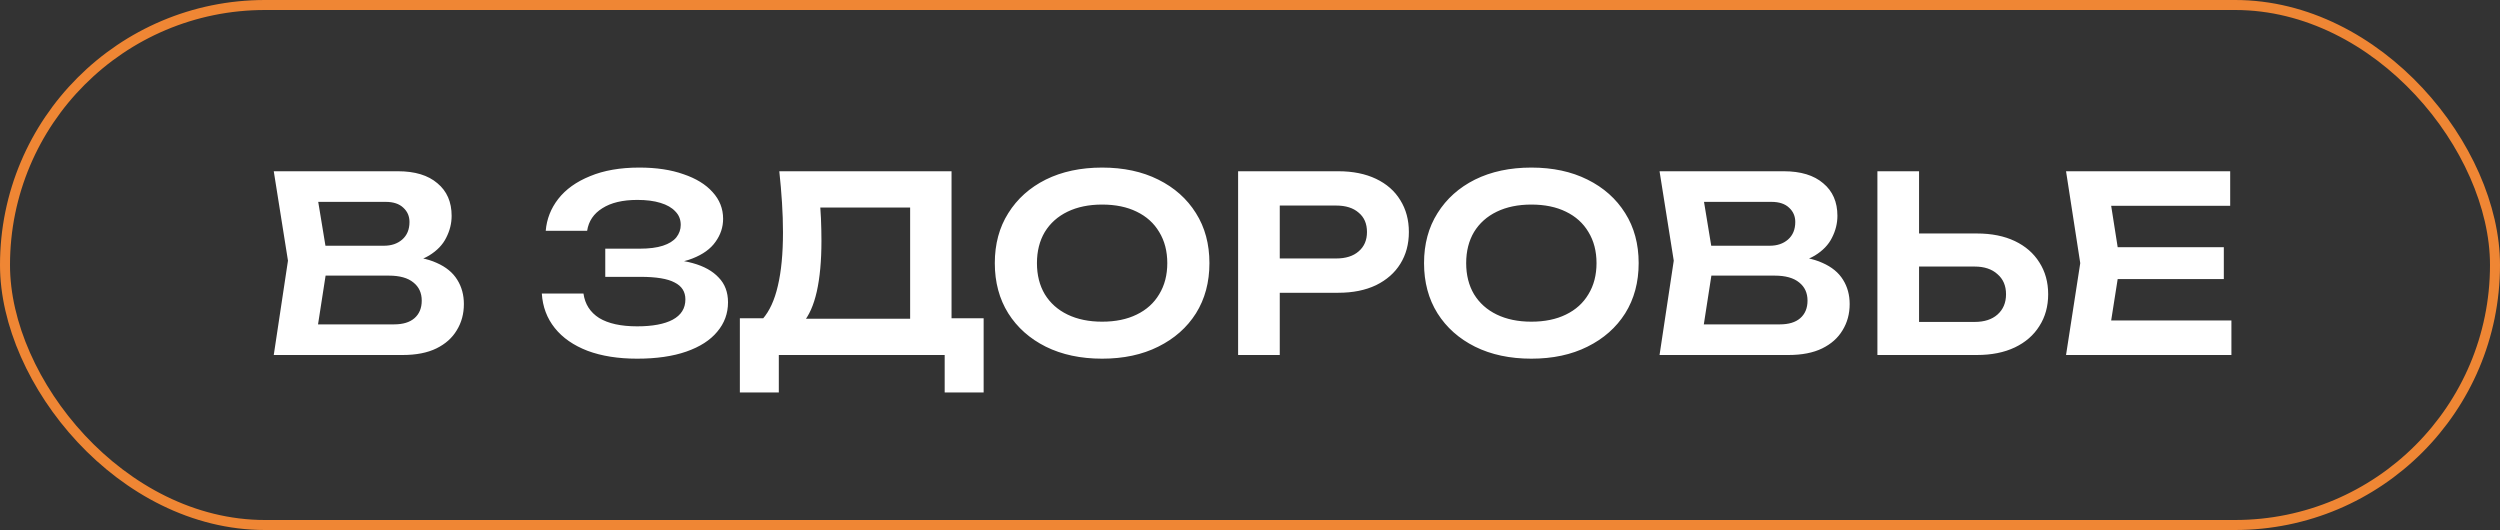
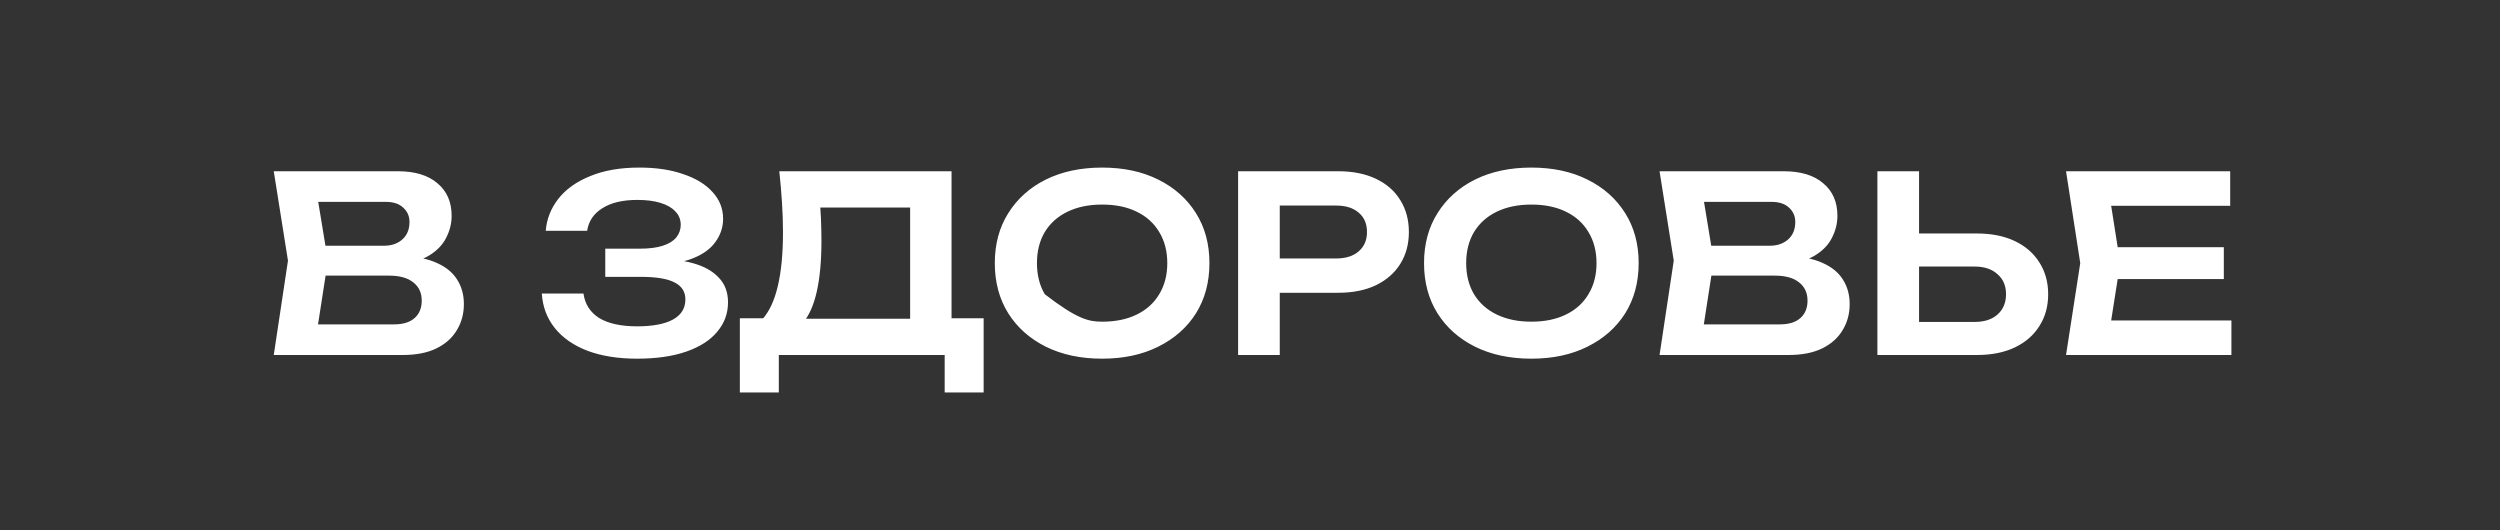
<svg xmlns="http://www.w3.org/2000/svg" width="500" height="106" viewBox="0 0 500 106" fill="none">
  <rect x="0" y="0" width="500" height="106" fill="#333333" stroke="none" />
-   <rect x="1" y="1" width="498" height="104" rx="52" stroke="#EF8634" stroke-width="2" />
-   <path d="M79.497 52.87L80.281 51.204C83.123 51.269 85.475 51.727 87.337 52.576C89.199 53.393 90.571 54.52 91.453 55.957C92.335 57.362 92.776 58.979 92.776 60.808C92.776 62.768 92.303 64.516 91.355 66.051C90.441 67.586 89.085 68.795 87.288 69.677C85.492 70.559 83.238 71 80.526 71H54.752L57.594 52.135L54.752 34.25H79.595C82.993 34.25 85.622 35.05 87.484 36.651C89.379 38.219 90.326 40.391 90.326 43.168C90.326 44.671 89.967 46.124 89.248 47.529C88.562 48.934 87.419 50.126 85.818 51.106C84.25 52.053 82.143 52.641 79.497 52.87ZM62.984 68.893L59.799 64.875H78.811C80.575 64.875 81.931 64.467 82.878 63.65C83.858 62.801 84.348 61.625 84.348 60.122C84.348 58.587 83.793 57.378 82.682 56.496C81.572 55.581 79.938 55.124 77.782 55.124H62.298V49.146H76.802C78.272 49.146 79.481 48.738 80.428 47.921C81.408 47.072 81.898 45.896 81.898 44.393C81.898 43.25 81.49 42.302 80.673 41.551C79.857 40.767 78.681 40.375 77.145 40.375H59.799L62.984 36.357L65.581 52.135L62.984 68.893ZM127.424 71.735C123.635 71.735 120.335 71.212 117.526 70.167C114.717 69.089 112.528 67.57 110.96 65.61C109.392 63.65 108.526 61.347 108.363 58.701H116.693C116.987 60.824 118.032 62.458 119.829 63.601C121.658 64.712 124.19 65.267 127.424 65.267C130.495 65.267 132.863 64.826 134.529 63.944C136.228 63.029 137.077 61.674 137.077 59.877C137.077 58.342 136.358 57.215 134.921 56.496C133.516 55.745 131.246 55.369 128.11 55.369H121.054V49.734H127.963C129.825 49.734 131.36 49.538 132.569 49.146C133.778 48.754 134.676 48.199 135.264 47.48C135.852 46.729 136.146 45.896 136.146 44.981C136.146 43.903 135.787 43.005 135.068 42.286C134.382 41.535 133.386 40.963 132.079 40.571C130.805 40.179 129.27 39.983 127.473 39.983C124.533 39.983 122.197 40.538 120.466 41.649C118.735 42.727 117.722 44.23 117.428 46.157H109.147C109.343 43.805 110.176 41.682 111.646 39.787C113.149 37.86 115.272 36.341 118.016 35.23C120.76 34.087 124.043 33.515 127.865 33.515C131.262 33.515 134.202 33.956 136.685 34.838C139.2 35.687 141.144 36.88 142.516 38.415C143.921 39.95 144.623 41.731 144.623 43.756C144.623 45.422 144.117 46.957 143.104 48.362C142.124 49.767 140.589 50.877 138.498 51.694C136.44 52.511 133.778 52.903 130.511 52.87V51.939C133.647 51.776 136.326 52.004 138.547 52.625C140.801 53.246 142.532 54.209 143.741 55.516C144.982 56.79 145.603 58.44 145.603 60.465C145.603 62.686 144.884 64.646 143.447 66.345C142.042 68.044 139.984 69.367 137.273 70.314C134.562 71.261 131.279 71.735 127.424 71.735ZM147.972 78.497V63.65H154.832L158.36 63.748H184.82L186.829 63.65H196.727V78.497H188.936V71H155.763V78.497H147.972ZM155.861 34.25H190.308V68.354H182.027V37.778L185.751 41.502H160.32L163.799 38.807C163.995 40.44 164.126 42.057 164.191 43.658C164.257 45.259 164.289 46.761 164.289 48.166C164.289 52.151 163.979 55.532 163.358 58.309C162.738 61.053 161.807 63.144 160.565 64.581C159.324 65.986 157.789 66.688 155.959 66.688L152.529 63.797C153.901 62.229 154.914 60.024 155.567 57.182C156.253 54.307 156.596 50.73 156.596 46.451C156.596 44.556 156.531 42.58 156.4 40.522C156.27 38.464 156.09 36.373 155.861 34.25ZM220.424 71.735C216.145 71.735 212.388 70.935 209.154 69.334C205.953 67.733 203.454 65.512 201.657 62.67C199.86 59.795 198.962 56.447 198.962 52.625C198.962 48.803 199.86 45.471 201.657 42.629C203.454 39.754 205.953 37.517 209.154 35.916C212.388 34.315 216.145 33.515 220.424 33.515C224.703 33.515 228.444 34.315 231.645 35.916C234.879 37.517 237.394 39.754 239.191 42.629C240.988 45.471 241.886 48.803 241.886 52.625C241.886 56.447 240.988 59.795 239.191 62.67C237.394 65.512 234.879 67.733 231.645 69.334C228.444 70.935 224.703 71.735 220.424 71.735ZM220.424 64.336C223.103 64.336 225.406 63.862 227.333 62.915C229.293 61.968 230.796 60.612 231.841 58.848C232.919 57.084 233.458 55.01 233.458 52.625C233.458 50.24 232.919 48.166 231.841 46.402C230.796 44.638 229.293 43.282 227.333 42.335C225.406 41.388 223.103 40.914 220.424 40.914C217.778 40.914 215.475 41.388 213.515 42.335C211.555 43.282 210.036 44.638 208.958 46.402C207.913 48.166 207.39 50.24 207.39 52.625C207.39 55.01 207.913 57.084 208.958 58.848C210.036 60.612 211.555 61.968 213.515 62.915C215.475 63.862 217.778 64.336 220.424 64.336ZM267.663 34.25C270.57 34.25 273.085 34.756 275.209 35.769C277.332 36.782 278.949 38.203 280.06 40.032C281.203 41.861 281.775 43.985 281.775 46.402C281.775 48.819 281.203 50.943 280.06 52.772C278.949 54.569 277.332 55.99 275.209 57.035C273.085 58.048 270.57 58.554 267.663 58.554H251.444V51.694H267.222C269.149 51.694 270.652 51.22 271.73 50.273C272.84 49.326 273.396 48.035 273.396 46.402C273.396 44.736 272.84 43.446 271.73 42.531C270.652 41.584 269.149 41.11 267.222 41.11H252.179L255.952 37.141V71H247.622V34.25H267.663ZM306.27 71.735C301.99 71.735 298.234 70.935 295 69.334C291.798 67.733 289.299 65.512 287.503 62.67C285.706 59.795 284.808 56.447 284.808 52.625C284.808 48.803 285.706 45.471 287.503 42.629C289.299 39.754 291.798 37.517 295 35.916C298.234 34.315 301.99 33.515 306.27 33.515C310.549 33.515 314.289 34.315 317.491 35.916C320.725 37.517 323.24 39.754 325.037 42.629C326.833 45.471 327.732 48.803 327.732 52.625C327.732 56.447 326.833 59.795 325.037 62.67C323.24 65.512 320.725 67.733 317.491 69.334C314.289 70.935 310.549 71.735 306.27 71.735ZM306.27 64.336C308.948 64.336 311.251 63.862 313.179 62.915C315.139 61.968 316.641 60.612 317.687 58.848C318.765 57.084 319.304 55.01 319.304 52.625C319.304 50.24 318.765 48.166 317.687 46.402C316.641 44.638 315.139 43.282 313.179 42.335C311.251 41.388 308.948 40.914 306.27 40.914C303.624 40.914 301.321 41.388 299.361 42.335C297.401 43.282 295.882 44.638 294.804 46.402C293.758 48.166 293.236 50.24 293.236 52.625C293.236 55.01 293.758 57.084 294.804 58.848C295.882 60.612 297.401 61.968 299.361 62.915C301.321 63.862 303.624 64.336 306.27 64.336ZM356.654 52.87L357.438 51.204C360.28 51.269 362.632 51.727 364.494 52.576C366.356 53.393 367.728 54.52 368.61 55.957C369.492 57.362 369.933 58.979 369.933 60.808C369.933 62.768 369.459 64.516 368.512 66.051C367.597 67.586 366.241 68.795 364.445 69.677C362.648 70.559 360.394 71 357.683 71H331.909L334.751 52.135L331.909 34.25H356.752C360.149 34.25 362.779 35.05 364.641 36.651C366.535 38.219 367.483 40.391 367.483 43.168C367.483 44.671 367.123 46.124 366.405 47.529C365.719 48.934 364.575 50.126 362.975 51.106C361.407 52.053 359.3 52.641 356.654 52.87ZM340.141 68.893L336.956 64.875H355.968C357.732 64.875 359.087 64.467 360.035 63.65C361.015 62.801 361.505 61.625 361.505 60.122C361.505 58.587 360.949 57.378 359.839 56.496C358.728 55.581 357.095 55.124 354.939 55.124H339.455V49.146H353.959C355.429 49.146 356.637 48.738 357.585 47.921C358.565 47.072 359.055 45.896 359.055 44.393C359.055 43.25 358.646 42.302 357.83 41.551C357.013 40.767 355.837 40.375 354.302 40.375H336.956L340.141 36.357L342.738 52.135L340.141 68.893ZM375.481 71V34.25H383.811V68.109L380.038 64.385H394.934C396.861 64.385 398.38 63.895 399.491 62.915C400.634 61.902 401.206 60.547 401.206 58.848C401.206 57.149 400.634 55.81 399.491 54.83C398.38 53.817 396.861 53.311 394.934 53.311H379.303V46.696H395.375C398.315 46.696 400.847 47.202 402.97 48.215C405.093 49.228 406.727 50.649 407.87 52.478C409.046 54.307 409.634 56.431 409.634 58.848C409.634 61.265 409.046 63.389 407.87 65.218C406.727 67.047 405.093 68.468 402.97 69.481C400.847 70.494 398.315 71 395.375 71H375.481ZM444.764 49.44V55.81H418.451V49.44H444.764ZM424.037 52.625L421.587 68.207L417.961 64.091H446.283V71H413.208L416.05 52.625L413.208 34.25H446.038V41.159H417.961L421.587 37.043L424.037 52.625Z" fill="white" />
+   <path d="M79.497 52.87L80.281 51.204C83.123 51.269 85.475 51.727 87.337 52.576C89.199 53.393 90.571 54.52 91.453 55.957C92.335 57.362 92.776 58.979 92.776 60.808C92.776 62.768 92.303 64.516 91.355 66.051C90.441 67.586 89.085 68.795 87.288 69.677C85.492 70.559 83.238 71 80.526 71H54.752L57.594 52.135L54.752 34.25H79.595C82.993 34.25 85.622 35.05 87.484 36.651C89.379 38.219 90.326 40.391 90.326 43.168C90.326 44.671 89.967 46.124 89.248 47.529C88.562 48.934 87.419 50.126 85.818 51.106C84.25 52.053 82.143 52.641 79.497 52.87ZM62.984 68.893L59.799 64.875H78.811C80.575 64.875 81.931 64.467 82.878 63.65C83.858 62.801 84.348 61.625 84.348 60.122C84.348 58.587 83.793 57.378 82.682 56.496C81.572 55.581 79.938 55.124 77.782 55.124H62.298V49.146H76.802C78.272 49.146 79.481 48.738 80.428 47.921C81.408 47.072 81.898 45.896 81.898 44.393C81.898 43.25 81.49 42.302 80.673 41.551C79.857 40.767 78.681 40.375 77.145 40.375H59.799L62.984 36.357L65.581 52.135L62.984 68.893ZM127.424 71.735C123.635 71.735 120.335 71.212 117.526 70.167C114.717 69.089 112.528 67.57 110.96 65.61C109.392 63.65 108.526 61.347 108.363 58.701H116.693C116.987 60.824 118.032 62.458 119.829 63.601C121.658 64.712 124.19 65.267 127.424 65.267C130.495 65.267 132.863 64.826 134.529 63.944C136.228 63.029 137.077 61.674 137.077 59.877C137.077 58.342 136.358 57.215 134.921 56.496C133.516 55.745 131.246 55.369 128.11 55.369H121.054V49.734H127.963C129.825 49.734 131.36 49.538 132.569 49.146C133.778 48.754 134.676 48.199 135.264 47.48C135.852 46.729 136.146 45.896 136.146 44.981C136.146 43.903 135.787 43.005 135.068 42.286C134.382 41.535 133.386 40.963 132.079 40.571C130.805 40.179 129.27 39.983 127.473 39.983C124.533 39.983 122.197 40.538 120.466 41.649C118.735 42.727 117.722 44.23 117.428 46.157H109.147C109.343 43.805 110.176 41.682 111.646 39.787C113.149 37.86 115.272 36.341 118.016 35.23C120.76 34.087 124.043 33.515 127.865 33.515C131.262 33.515 134.202 33.956 136.685 34.838C139.2 35.687 141.144 36.88 142.516 38.415C143.921 39.95 144.623 41.731 144.623 43.756C144.623 45.422 144.117 46.957 143.104 48.362C142.124 49.767 140.589 50.877 138.498 51.694C136.44 52.511 133.778 52.903 130.511 52.87V51.939C133.647 51.776 136.326 52.004 138.547 52.625C140.801 53.246 142.532 54.209 143.741 55.516C144.982 56.79 145.603 58.44 145.603 60.465C145.603 62.686 144.884 64.646 143.447 66.345C142.042 68.044 139.984 69.367 137.273 70.314C134.562 71.261 131.279 71.735 127.424 71.735ZM147.972 78.497V63.65H154.832L158.36 63.748H184.82L186.829 63.65H196.727V78.497H188.936V71H155.763V78.497H147.972ZM155.861 34.25H190.308V68.354H182.027V37.778L185.751 41.502H160.32L163.799 38.807C163.995 40.44 164.126 42.057 164.191 43.658C164.257 45.259 164.289 46.761 164.289 48.166C164.289 52.151 163.979 55.532 163.358 58.309C162.738 61.053 161.807 63.144 160.565 64.581C159.324 65.986 157.789 66.688 155.959 66.688L152.529 63.797C153.901 62.229 154.914 60.024 155.567 57.182C156.253 54.307 156.596 50.73 156.596 46.451C156.596 44.556 156.531 42.58 156.4 40.522C156.27 38.464 156.09 36.373 155.861 34.25ZM220.424 71.735C216.145 71.735 212.388 70.935 209.154 69.334C205.953 67.733 203.454 65.512 201.657 62.67C199.86 59.795 198.962 56.447 198.962 52.625C198.962 48.803 199.86 45.471 201.657 42.629C203.454 39.754 205.953 37.517 209.154 35.916C212.388 34.315 216.145 33.515 220.424 33.515C224.703 33.515 228.444 34.315 231.645 35.916C234.879 37.517 237.394 39.754 239.191 42.629C240.988 45.471 241.886 48.803 241.886 52.625C241.886 56.447 240.988 59.795 239.191 62.67C237.394 65.512 234.879 67.733 231.645 69.334C228.444 70.935 224.703 71.735 220.424 71.735ZM220.424 64.336C223.103 64.336 225.406 63.862 227.333 62.915C229.293 61.968 230.796 60.612 231.841 58.848C232.919 57.084 233.458 55.01 233.458 52.625C233.458 50.24 232.919 48.166 231.841 46.402C230.796 44.638 229.293 43.282 227.333 42.335C225.406 41.388 223.103 40.914 220.424 40.914C217.778 40.914 215.475 41.388 213.515 42.335C211.555 43.282 210.036 44.638 208.958 46.402C207.913 48.166 207.39 50.24 207.39 52.625C207.39 55.01 207.913 57.084 208.958 58.848C215.475 63.862 217.778 64.336 220.424 64.336ZM267.663 34.25C270.57 34.25 273.085 34.756 275.209 35.769C277.332 36.782 278.949 38.203 280.06 40.032C281.203 41.861 281.775 43.985 281.775 46.402C281.775 48.819 281.203 50.943 280.06 52.772C278.949 54.569 277.332 55.99 275.209 57.035C273.085 58.048 270.57 58.554 267.663 58.554H251.444V51.694H267.222C269.149 51.694 270.652 51.22 271.73 50.273C272.84 49.326 273.396 48.035 273.396 46.402C273.396 44.736 272.84 43.446 271.73 42.531C270.652 41.584 269.149 41.11 267.222 41.11H252.179L255.952 37.141V71H247.622V34.25H267.663ZM306.27 71.735C301.99 71.735 298.234 70.935 295 69.334C291.798 67.733 289.299 65.512 287.503 62.67C285.706 59.795 284.808 56.447 284.808 52.625C284.808 48.803 285.706 45.471 287.503 42.629C289.299 39.754 291.798 37.517 295 35.916C298.234 34.315 301.99 33.515 306.27 33.515C310.549 33.515 314.289 34.315 317.491 35.916C320.725 37.517 323.24 39.754 325.037 42.629C326.833 45.471 327.732 48.803 327.732 52.625C327.732 56.447 326.833 59.795 325.037 62.67C323.24 65.512 320.725 67.733 317.491 69.334C314.289 70.935 310.549 71.735 306.27 71.735ZM306.27 64.336C308.948 64.336 311.251 63.862 313.179 62.915C315.139 61.968 316.641 60.612 317.687 58.848C318.765 57.084 319.304 55.01 319.304 52.625C319.304 50.24 318.765 48.166 317.687 46.402C316.641 44.638 315.139 43.282 313.179 42.335C311.251 41.388 308.948 40.914 306.27 40.914C303.624 40.914 301.321 41.388 299.361 42.335C297.401 43.282 295.882 44.638 294.804 46.402C293.758 48.166 293.236 50.24 293.236 52.625C293.236 55.01 293.758 57.084 294.804 58.848C295.882 60.612 297.401 61.968 299.361 62.915C301.321 63.862 303.624 64.336 306.27 64.336ZM356.654 52.87L357.438 51.204C360.28 51.269 362.632 51.727 364.494 52.576C366.356 53.393 367.728 54.52 368.61 55.957C369.492 57.362 369.933 58.979 369.933 60.808C369.933 62.768 369.459 64.516 368.512 66.051C367.597 67.586 366.241 68.795 364.445 69.677C362.648 70.559 360.394 71 357.683 71H331.909L334.751 52.135L331.909 34.25H356.752C360.149 34.25 362.779 35.05 364.641 36.651C366.535 38.219 367.483 40.391 367.483 43.168C367.483 44.671 367.123 46.124 366.405 47.529C365.719 48.934 364.575 50.126 362.975 51.106C361.407 52.053 359.3 52.641 356.654 52.87ZM340.141 68.893L336.956 64.875H355.968C357.732 64.875 359.087 64.467 360.035 63.65C361.015 62.801 361.505 61.625 361.505 60.122C361.505 58.587 360.949 57.378 359.839 56.496C358.728 55.581 357.095 55.124 354.939 55.124H339.455V49.146H353.959C355.429 49.146 356.637 48.738 357.585 47.921C358.565 47.072 359.055 45.896 359.055 44.393C359.055 43.25 358.646 42.302 357.83 41.551C357.013 40.767 355.837 40.375 354.302 40.375H336.956L340.141 36.357L342.738 52.135L340.141 68.893ZM375.481 71V34.25H383.811V68.109L380.038 64.385H394.934C396.861 64.385 398.38 63.895 399.491 62.915C400.634 61.902 401.206 60.547 401.206 58.848C401.206 57.149 400.634 55.81 399.491 54.83C398.38 53.817 396.861 53.311 394.934 53.311H379.303V46.696H395.375C398.315 46.696 400.847 47.202 402.97 48.215C405.093 49.228 406.727 50.649 407.87 52.478C409.046 54.307 409.634 56.431 409.634 58.848C409.634 61.265 409.046 63.389 407.87 65.218C406.727 67.047 405.093 68.468 402.97 69.481C400.847 70.494 398.315 71 395.375 71H375.481ZM444.764 49.44V55.81H418.451V49.44H444.764ZM424.037 52.625L421.587 68.207L417.961 64.091H446.283V71H413.208L416.05 52.625L413.208 34.25H446.038V41.159H417.961L421.587 37.043L424.037 52.625Z" fill="white" />
</svg>